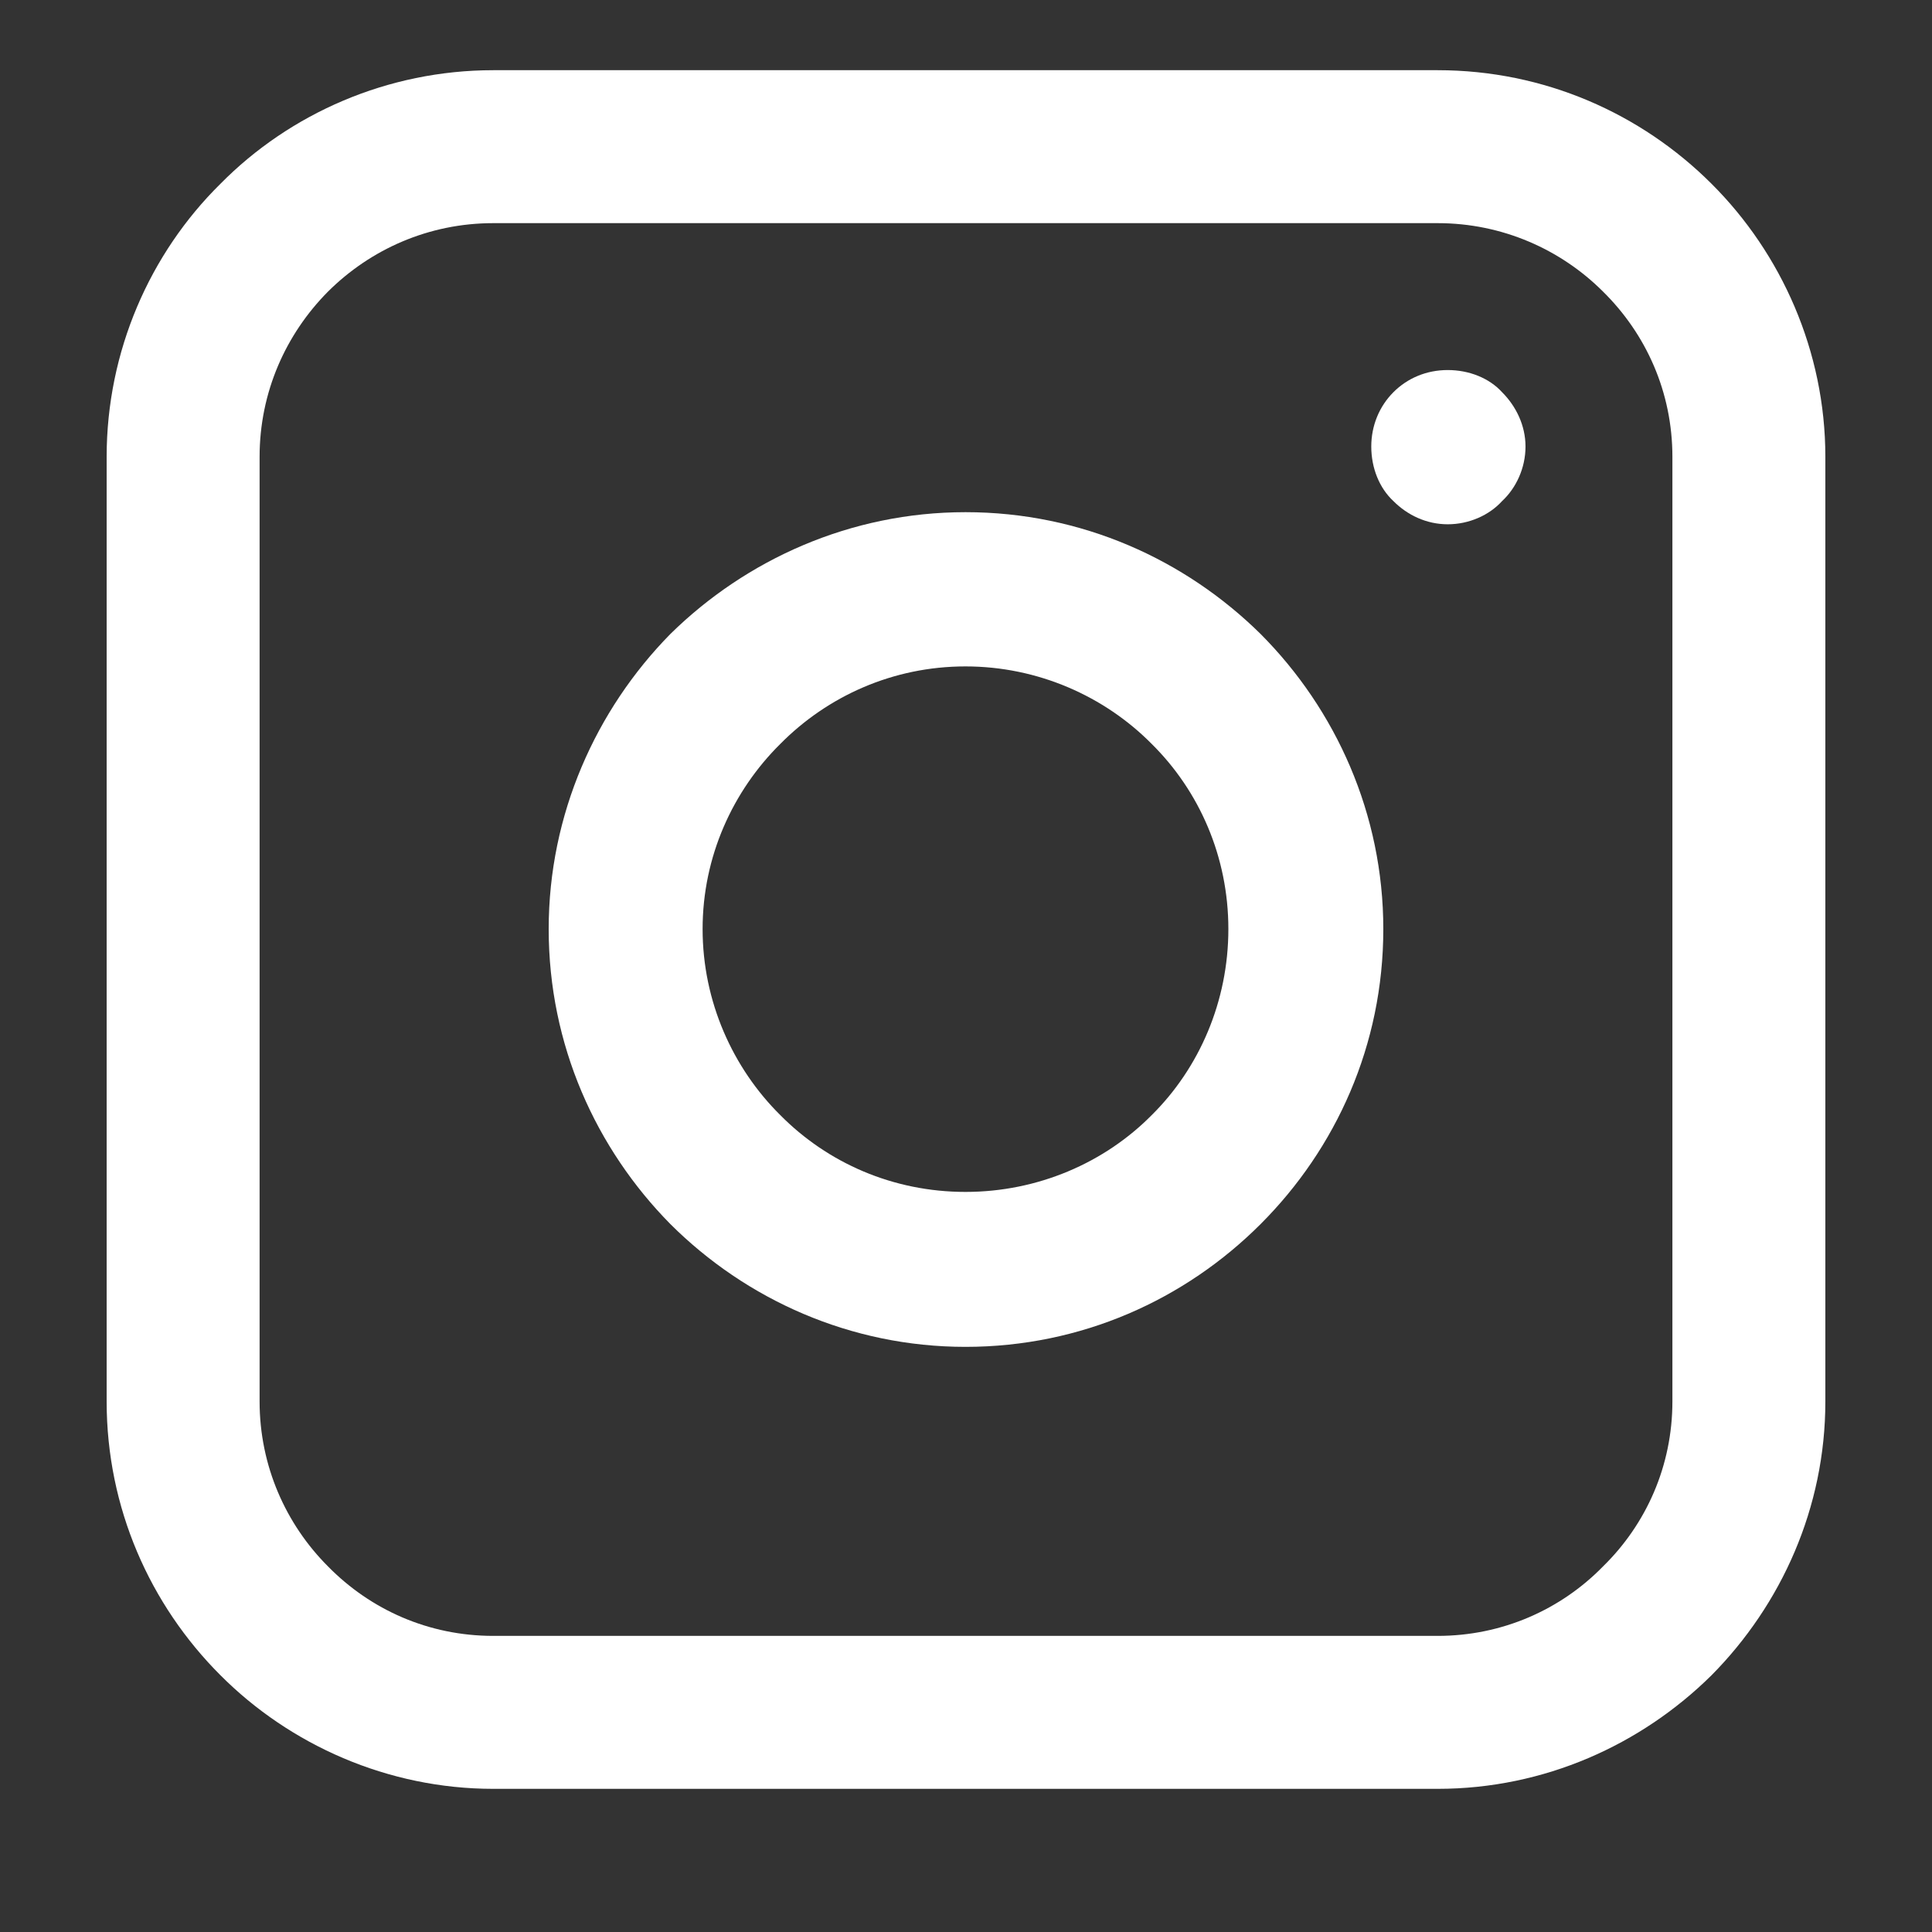
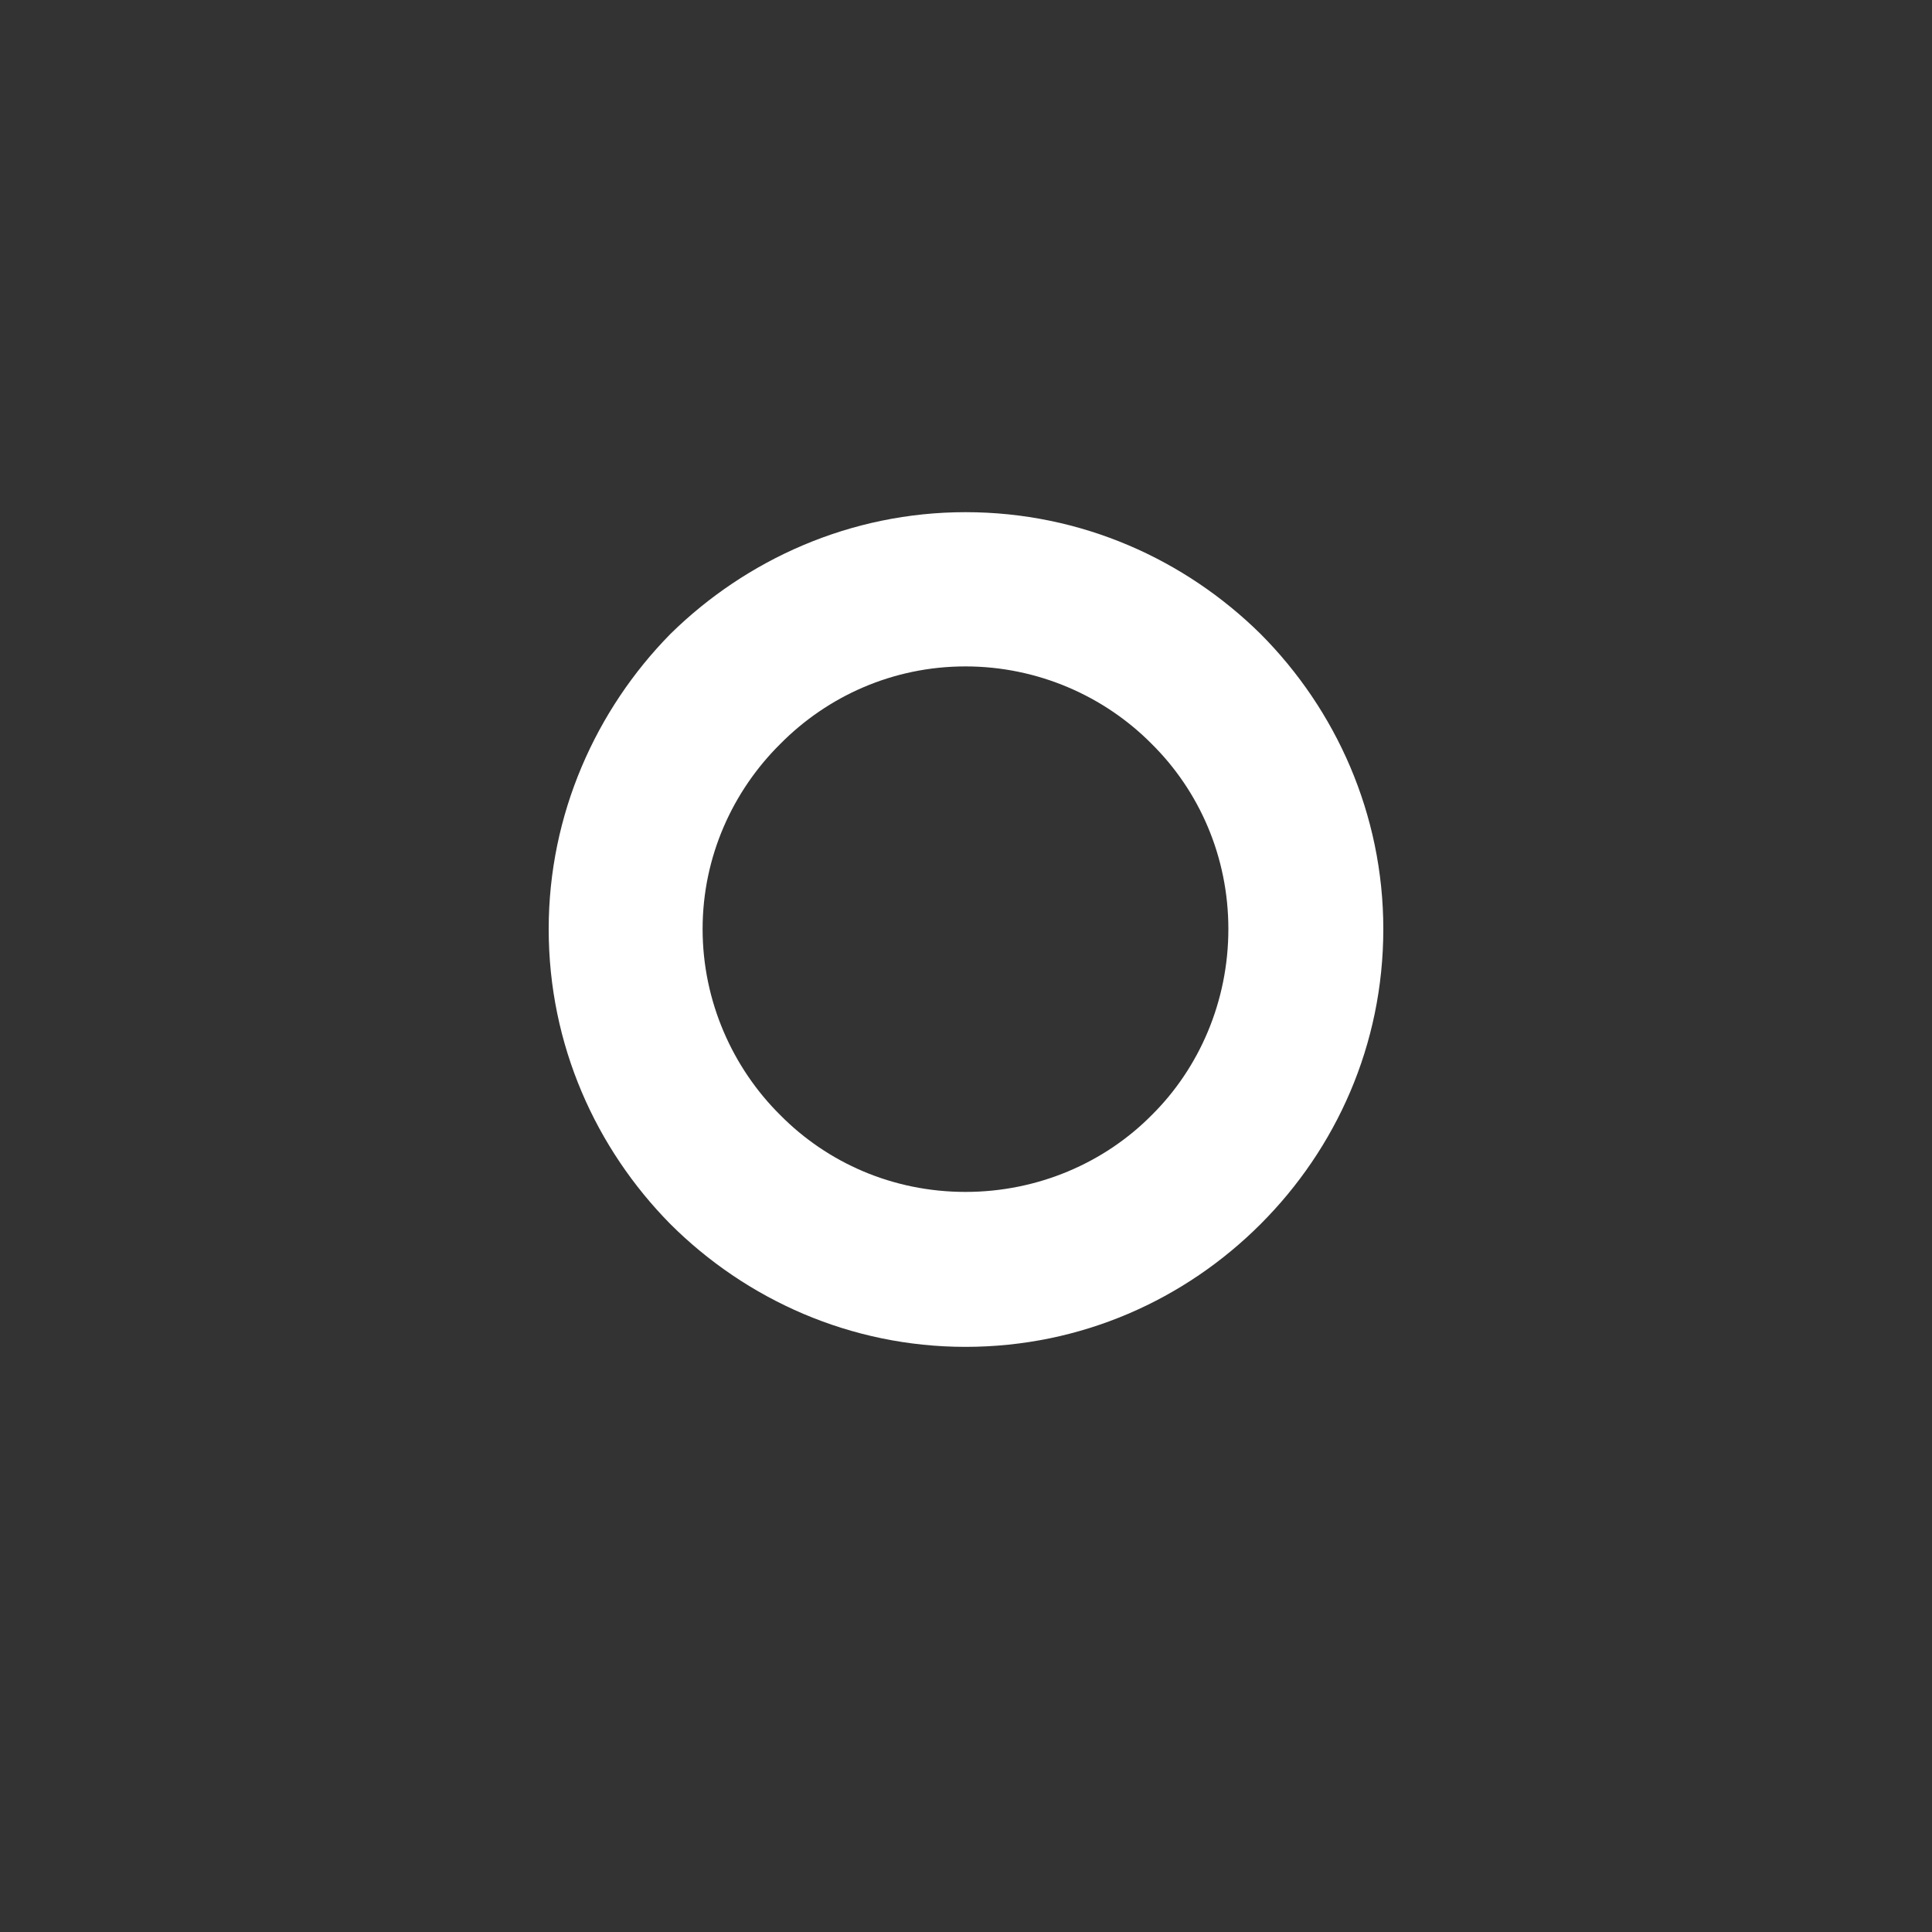
<svg xmlns="http://www.w3.org/2000/svg" version="1.0" preserveAspectRatio="xMidYMid meet" height="40" viewBox="0 0 30 30" zoomAndPan="magnify" width="40">
  <rect x="0" y="0" width="30" height="30" fill="#333333" stroke="none" />
  <defs>
    <clipPath id="9ca27a8e43">
-       <path clip-rule="nonzero" d="M 1.656 1.09 L 28.344 1.09 L 28.344 27.777 L 1.656 27.777 Z M 1.656 1.09" />
-     </clipPath>
+       </clipPath>
  </defs>
  <g clip-path="url(#9ca27a8e43)">
    <path fill-rule="nonzero" fill-opacity="1" d="M 7.66 1.09 L 22.324 1.09 C 23.98 1.09 25.484 1.762 26.578 2.855 C 27.66 3.934 28.344 5.453 28.344 7.094 L 28.344 21.762 C 28.344 23.414 27.66 24.918 26.578 26.012 C 25.484 27.094 23.98 27.777 22.324 27.777 L 7.66 27.777 C 6.02 27.777 4.5 27.094 3.422 26.012 C 2.328 24.918 1.656 23.414 1.656 21.762 L 1.656 7.094 C 1.656 5.453 2.328 3.934 3.422 2.855 C 4.5 1.762 6.02 1.09 7.66 1.09 Z M 22.324 3.465 L 7.66 3.465 C 6.656 3.465 5.754 3.871 5.094 4.527 C 4.438 5.188 4.031 6.09 4.031 7.094 L 4.031 21.762 C 4.031 22.762 4.438 23.668 5.094 24.324 C 5.754 24.996 6.656 25.402 7.66 25.402 L 22.324 25.402 C 23.324 25.402 24.234 24.996 24.891 24.324 C 25.562 23.668 25.969 22.762 25.969 21.762 L 25.969 7.094 C 25.969 6.09 25.562 5.188 24.891 4.527 C 24.234 3.871 23.324 3.465 22.324 3.465 Z M 22.324 3.465" fill="#ffffff" />
  </g>
-   <path fill-rule="nonzero" fill-opacity="1" d="M 22.48 5.746 C 22.812 5.746 23.125 5.871 23.324 6.09 C 23.543 6.309 23.688 6.609 23.688 6.934 C 23.688 7.266 23.543 7.578 23.324 7.781 C 23.125 8 22.812 8.141 22.48 8.141 C 22.152 8.141 21.855 8 21.637 7.781 C 21.418 7.578 21.293 7.266 21.293 6.934 C 21.293 6.609 21.418 6.309 21.637 6.09 C 21.855 5.871 22.152 5.746 22.48 5.746 Z M 22.48 5.746" fill="#ffffff" />
  <path fill-rule="nonzero" fill-opacity="1" d="M 14.992 7.953 C 16.793 7.953 18.402 8.688 19.574 9.844 C 20.746 11.02 21.48 12.645 21.48 14.426 C 21.48 16.227 20.746 17.836 19.574 19.008 C 18.402 20.18 16.793 20.914 14.992 20.914 C 13.207 20.914 11.586 20.18 10.41 19.008 C 9.254 17.836 8.52 16.227 8.52 14.426 C 8.52 12.645 9.254 11.02 10.41 9.844 C 11.586 8.688 13.207 7.953 14.992 7.953 Z M 17.883 11.551 C 17.152 10.812 16.117 10.348 14.992 10.348 C 13.863 10.348 12.848 10.812 12.117 11.551 C 11.379 12.281 10.91 13.301 10.91 14.426 C 10.91 15.551 11.379 16.586 12.117 17.316 C 12.848 18.055 13.863 18.508 14.992 18.508 C 16.117 18.508 17.152 18.055 17.883 17.316 C 18.621 16.586 19.074 15.551 19.074 14.426 C 19.074 13.301 18.621 12.281 17.883 11.551 Z M 17.883 11.551" fill="#ffffff" />
</svg>